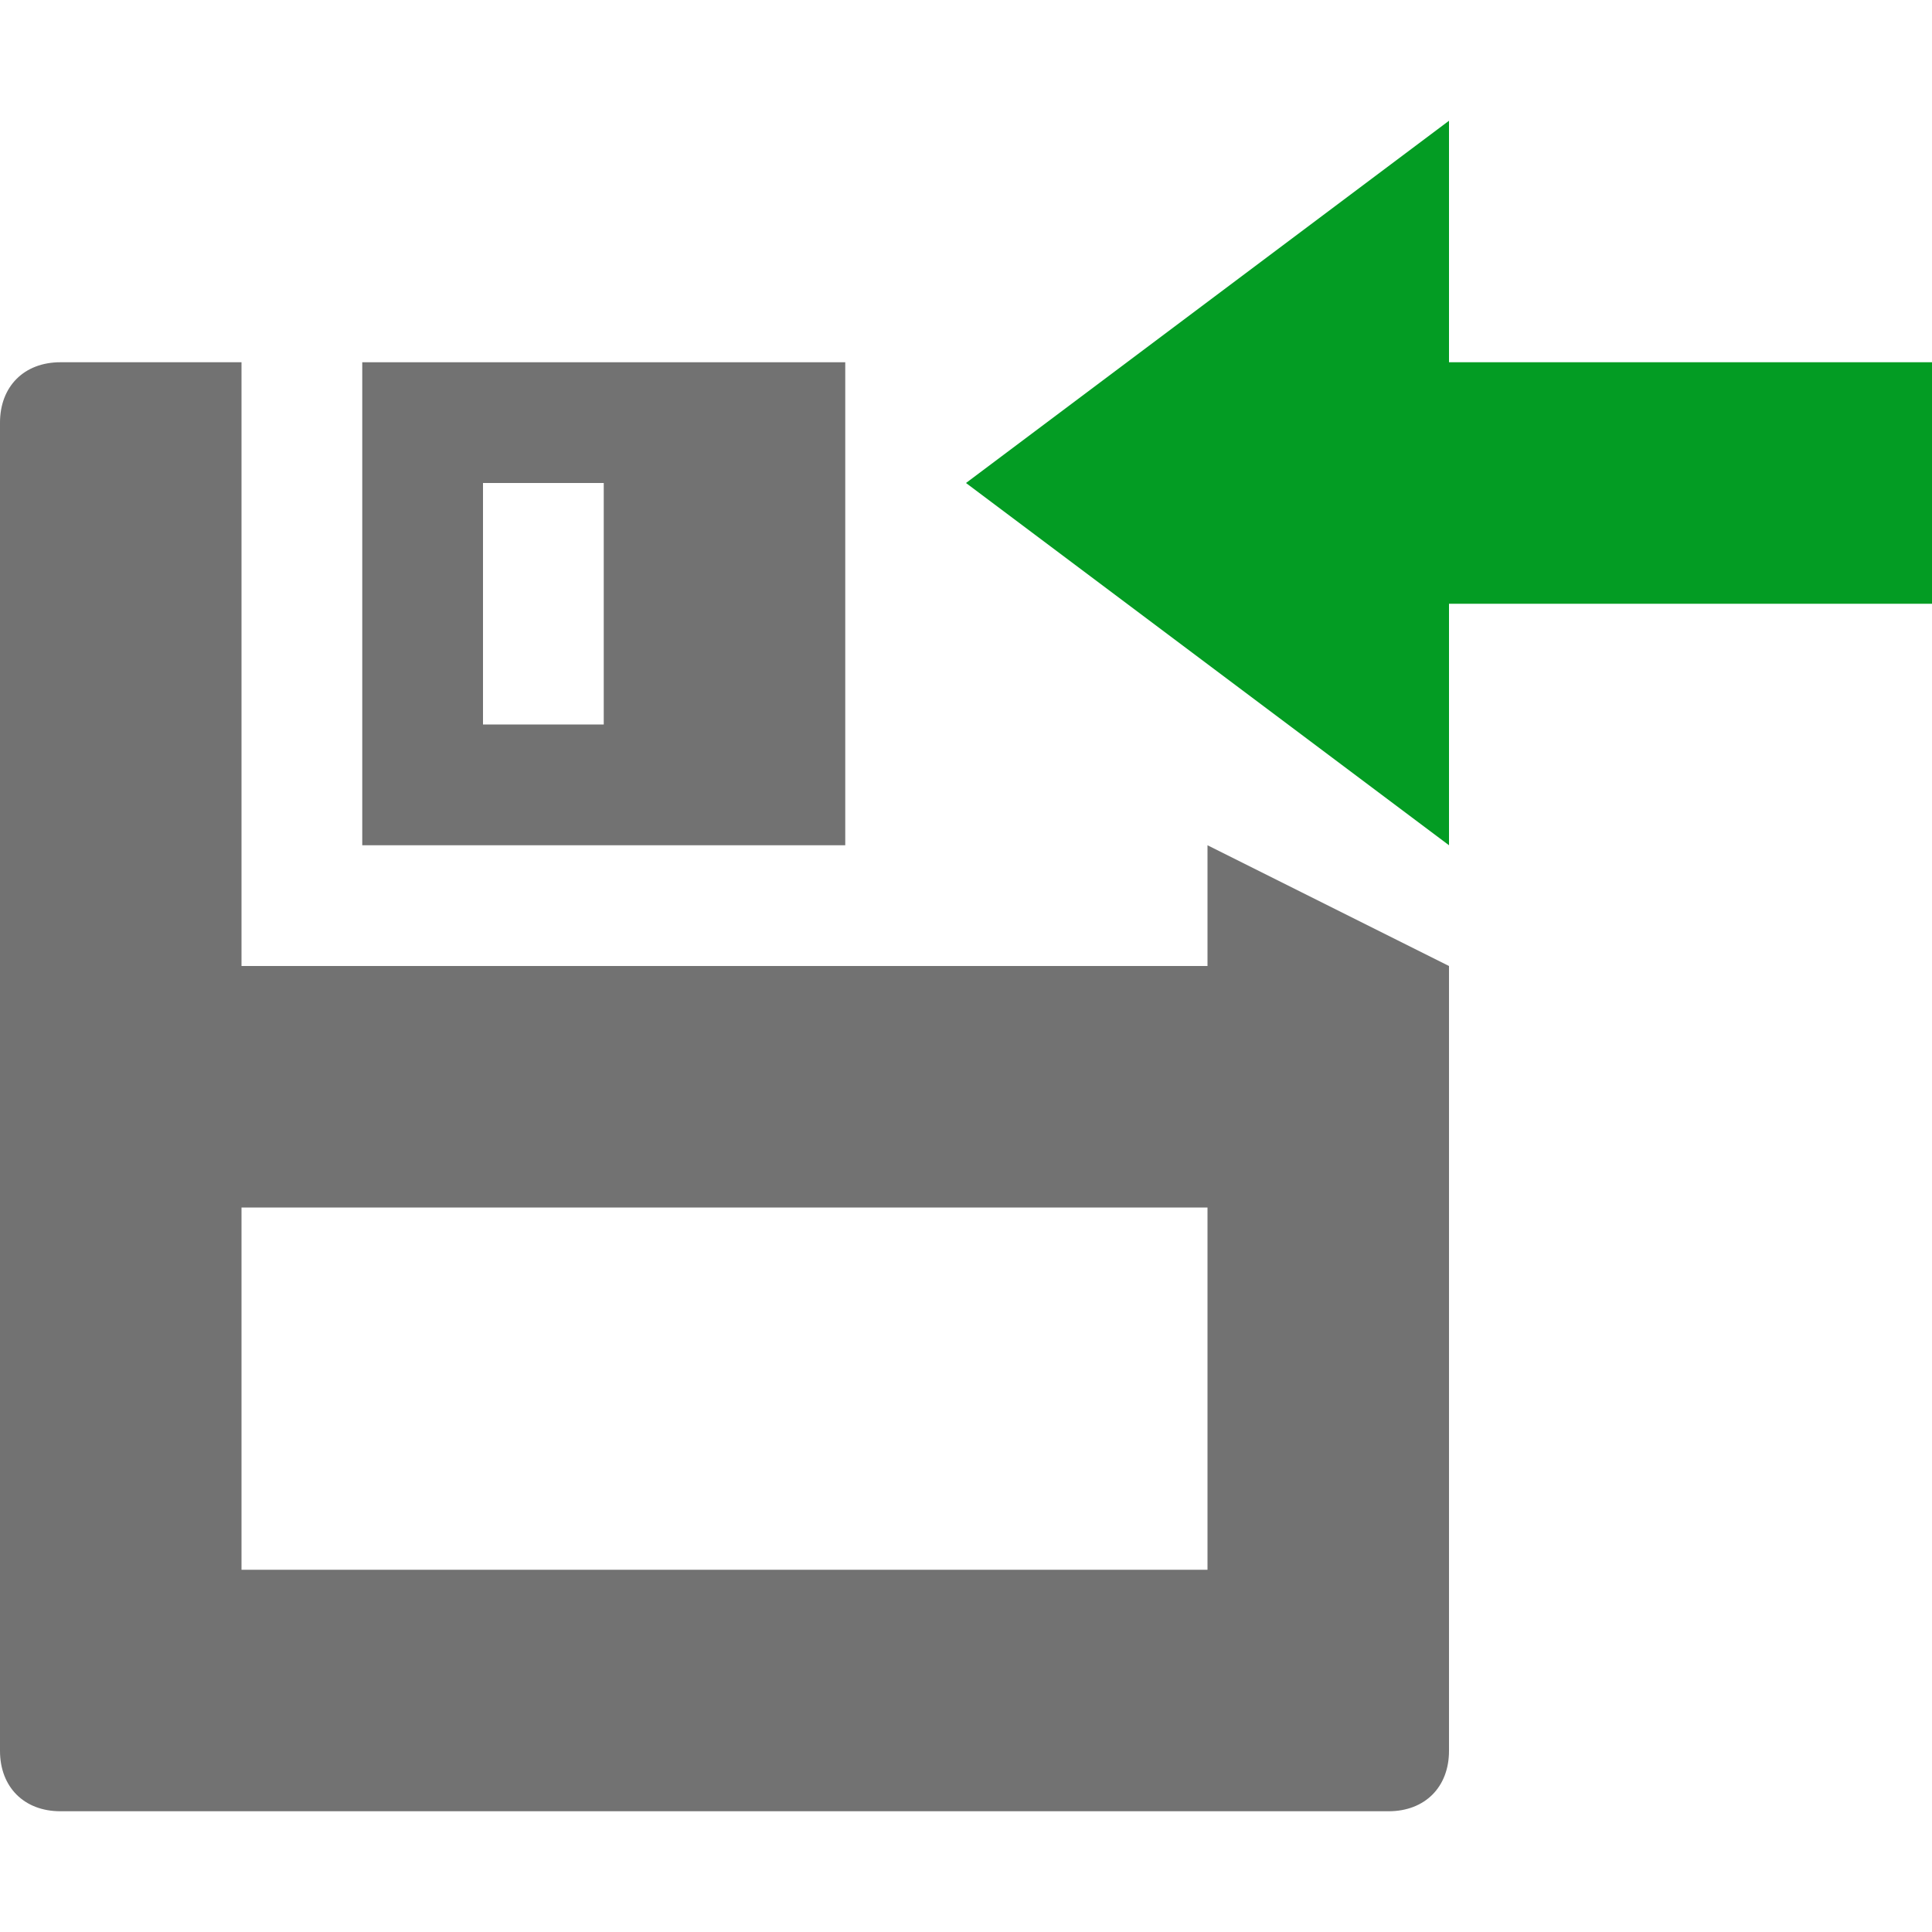
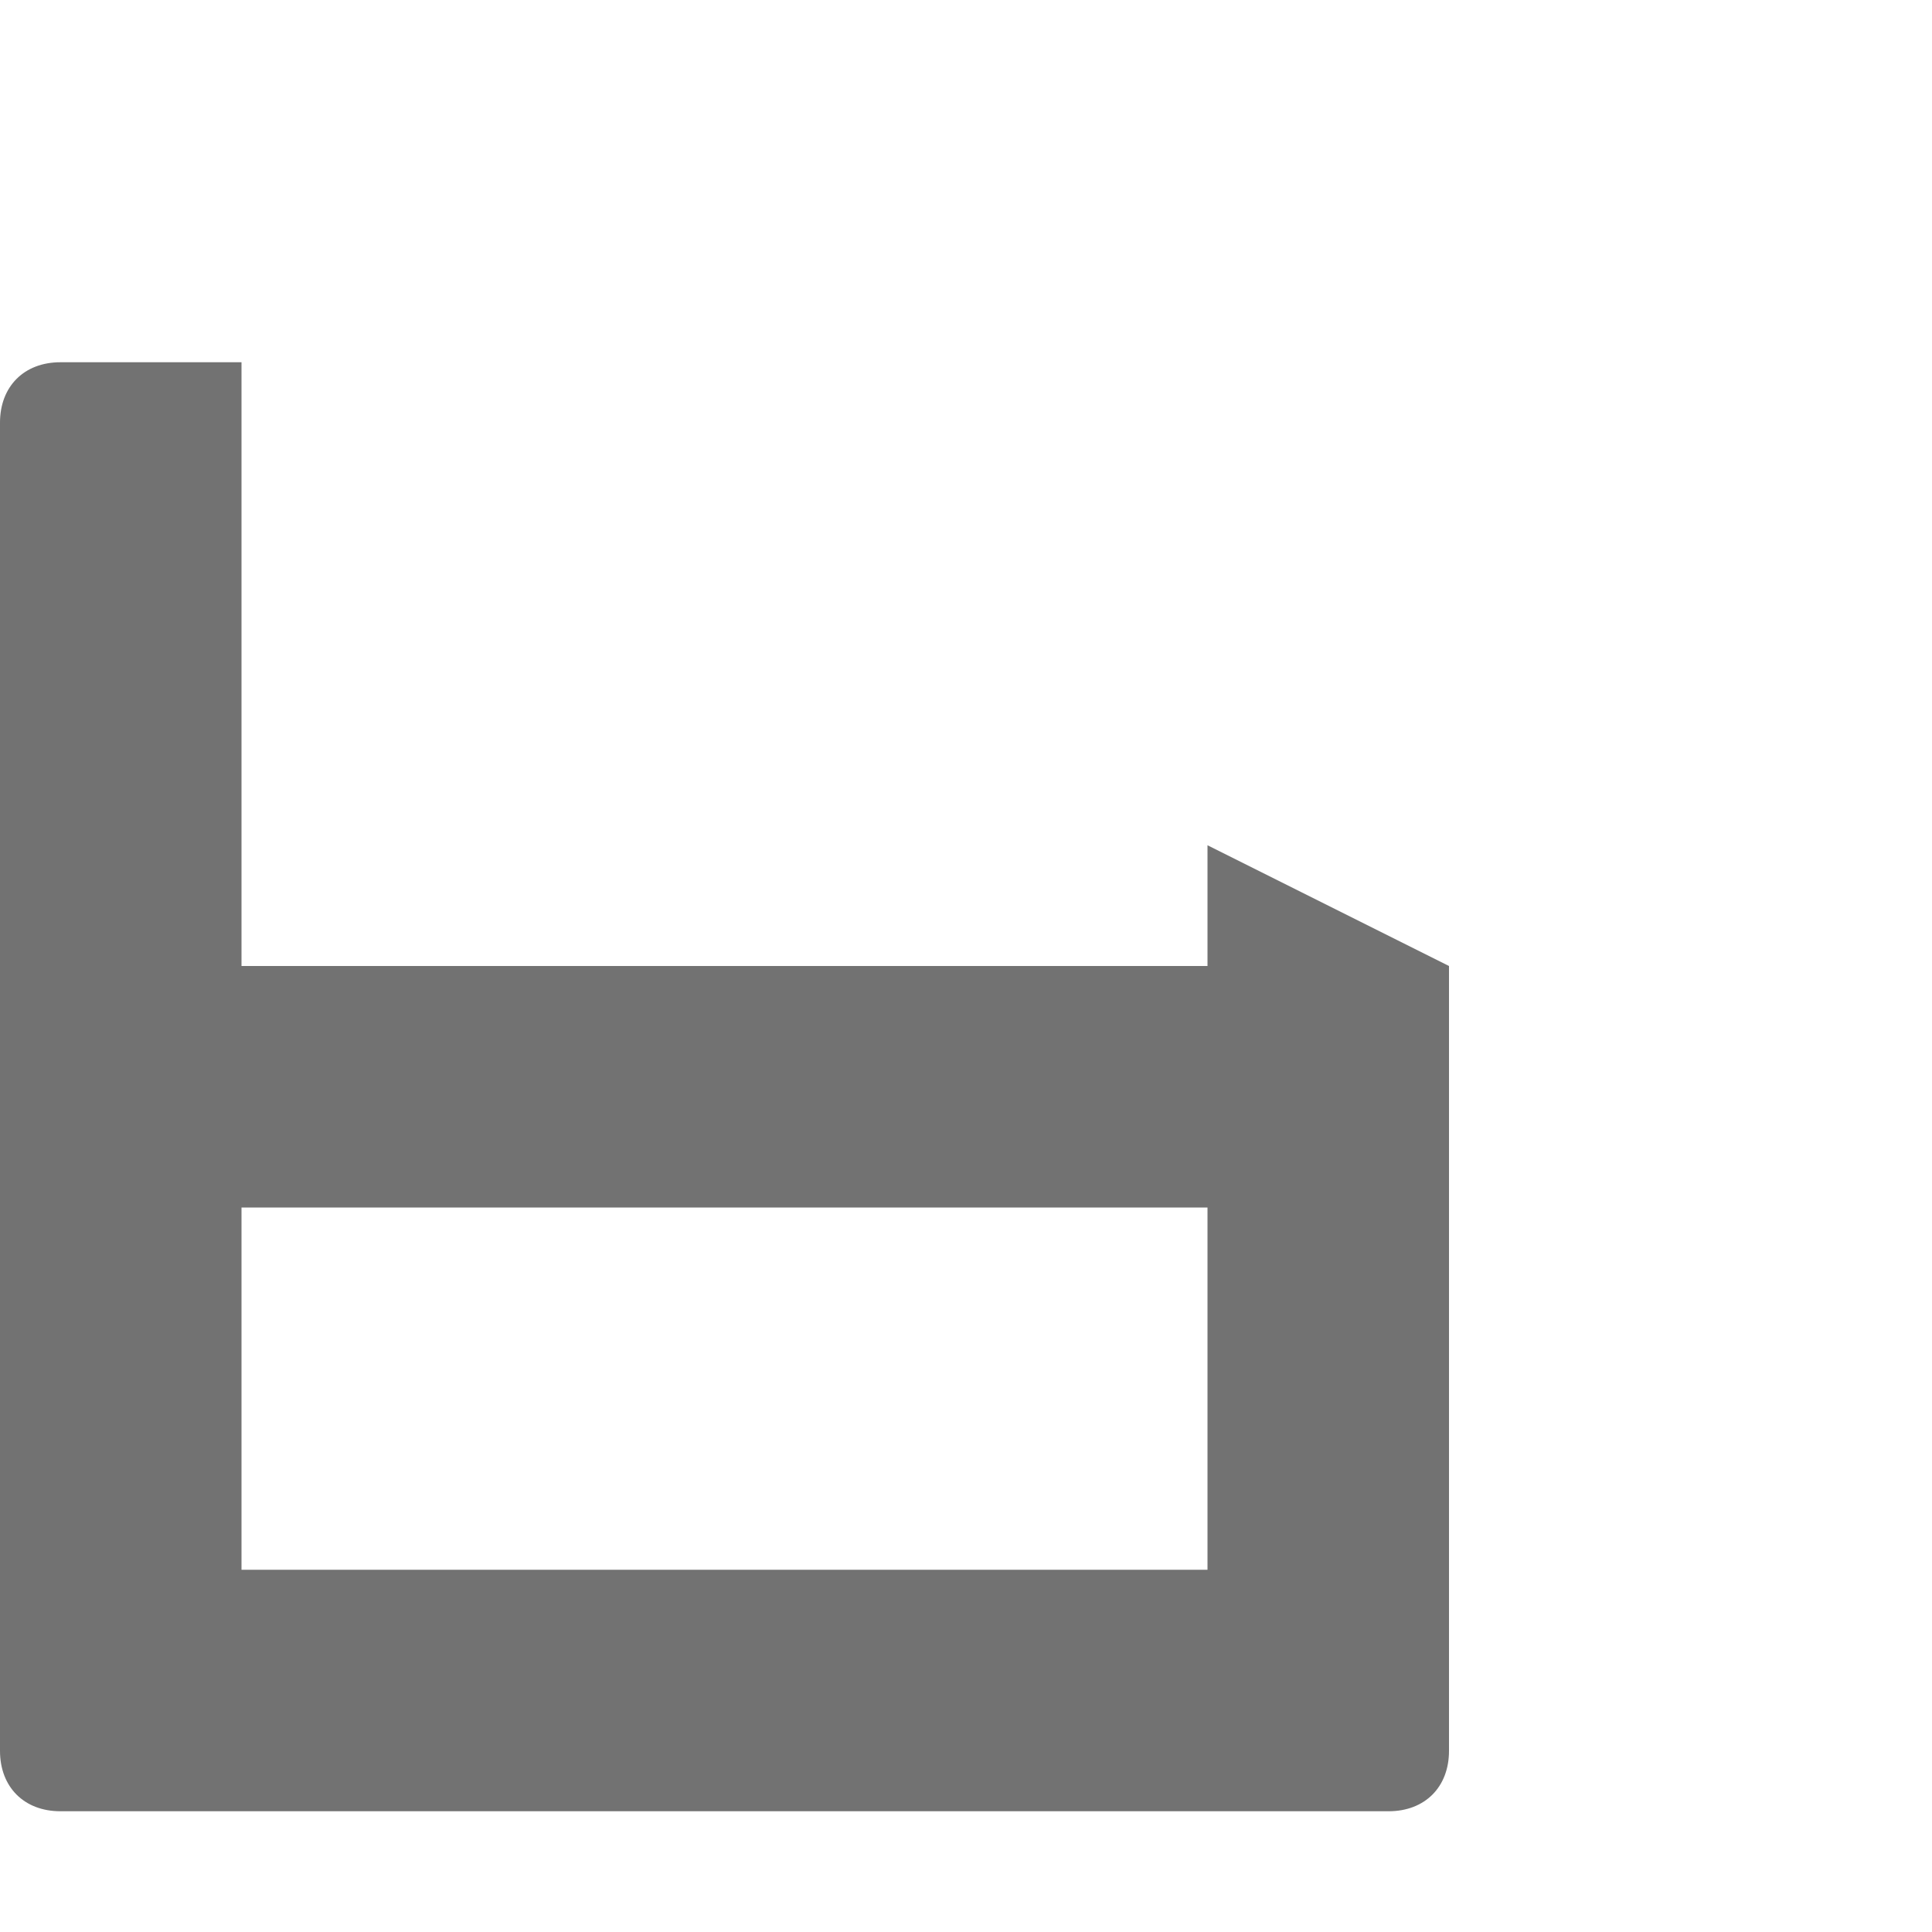
<svg xmlns="http://www.w3.org/2000/svg" version="1.1" id="Layer_1" x="0px" y="0px" viewBox="0 0 32 32" style="enable-background:new 0 0 32 32;" xml:space="preserve">
  <style type="text/css" xml:space="preserve">.Black{fill:#727272;}
	.Green{fill:#039C23;}</style>
-   <path class="Black" d="M14,6H6v8h8V6z M10,12H8V8h2V12z" />
  <path class="Black" d="M20,14v2H4V6H1C0.4,6,0,6.4,0,7v22c0,0.6,0.4,1,1,1h22c0.6,0,1-0.4,1-1V16L20,14z M20,26H4v-6h16V26z" />
-   <polygon class="Green" points="32,6 24,6 24,2 16,8 24,14 24,10 32,10 " />
</svg>